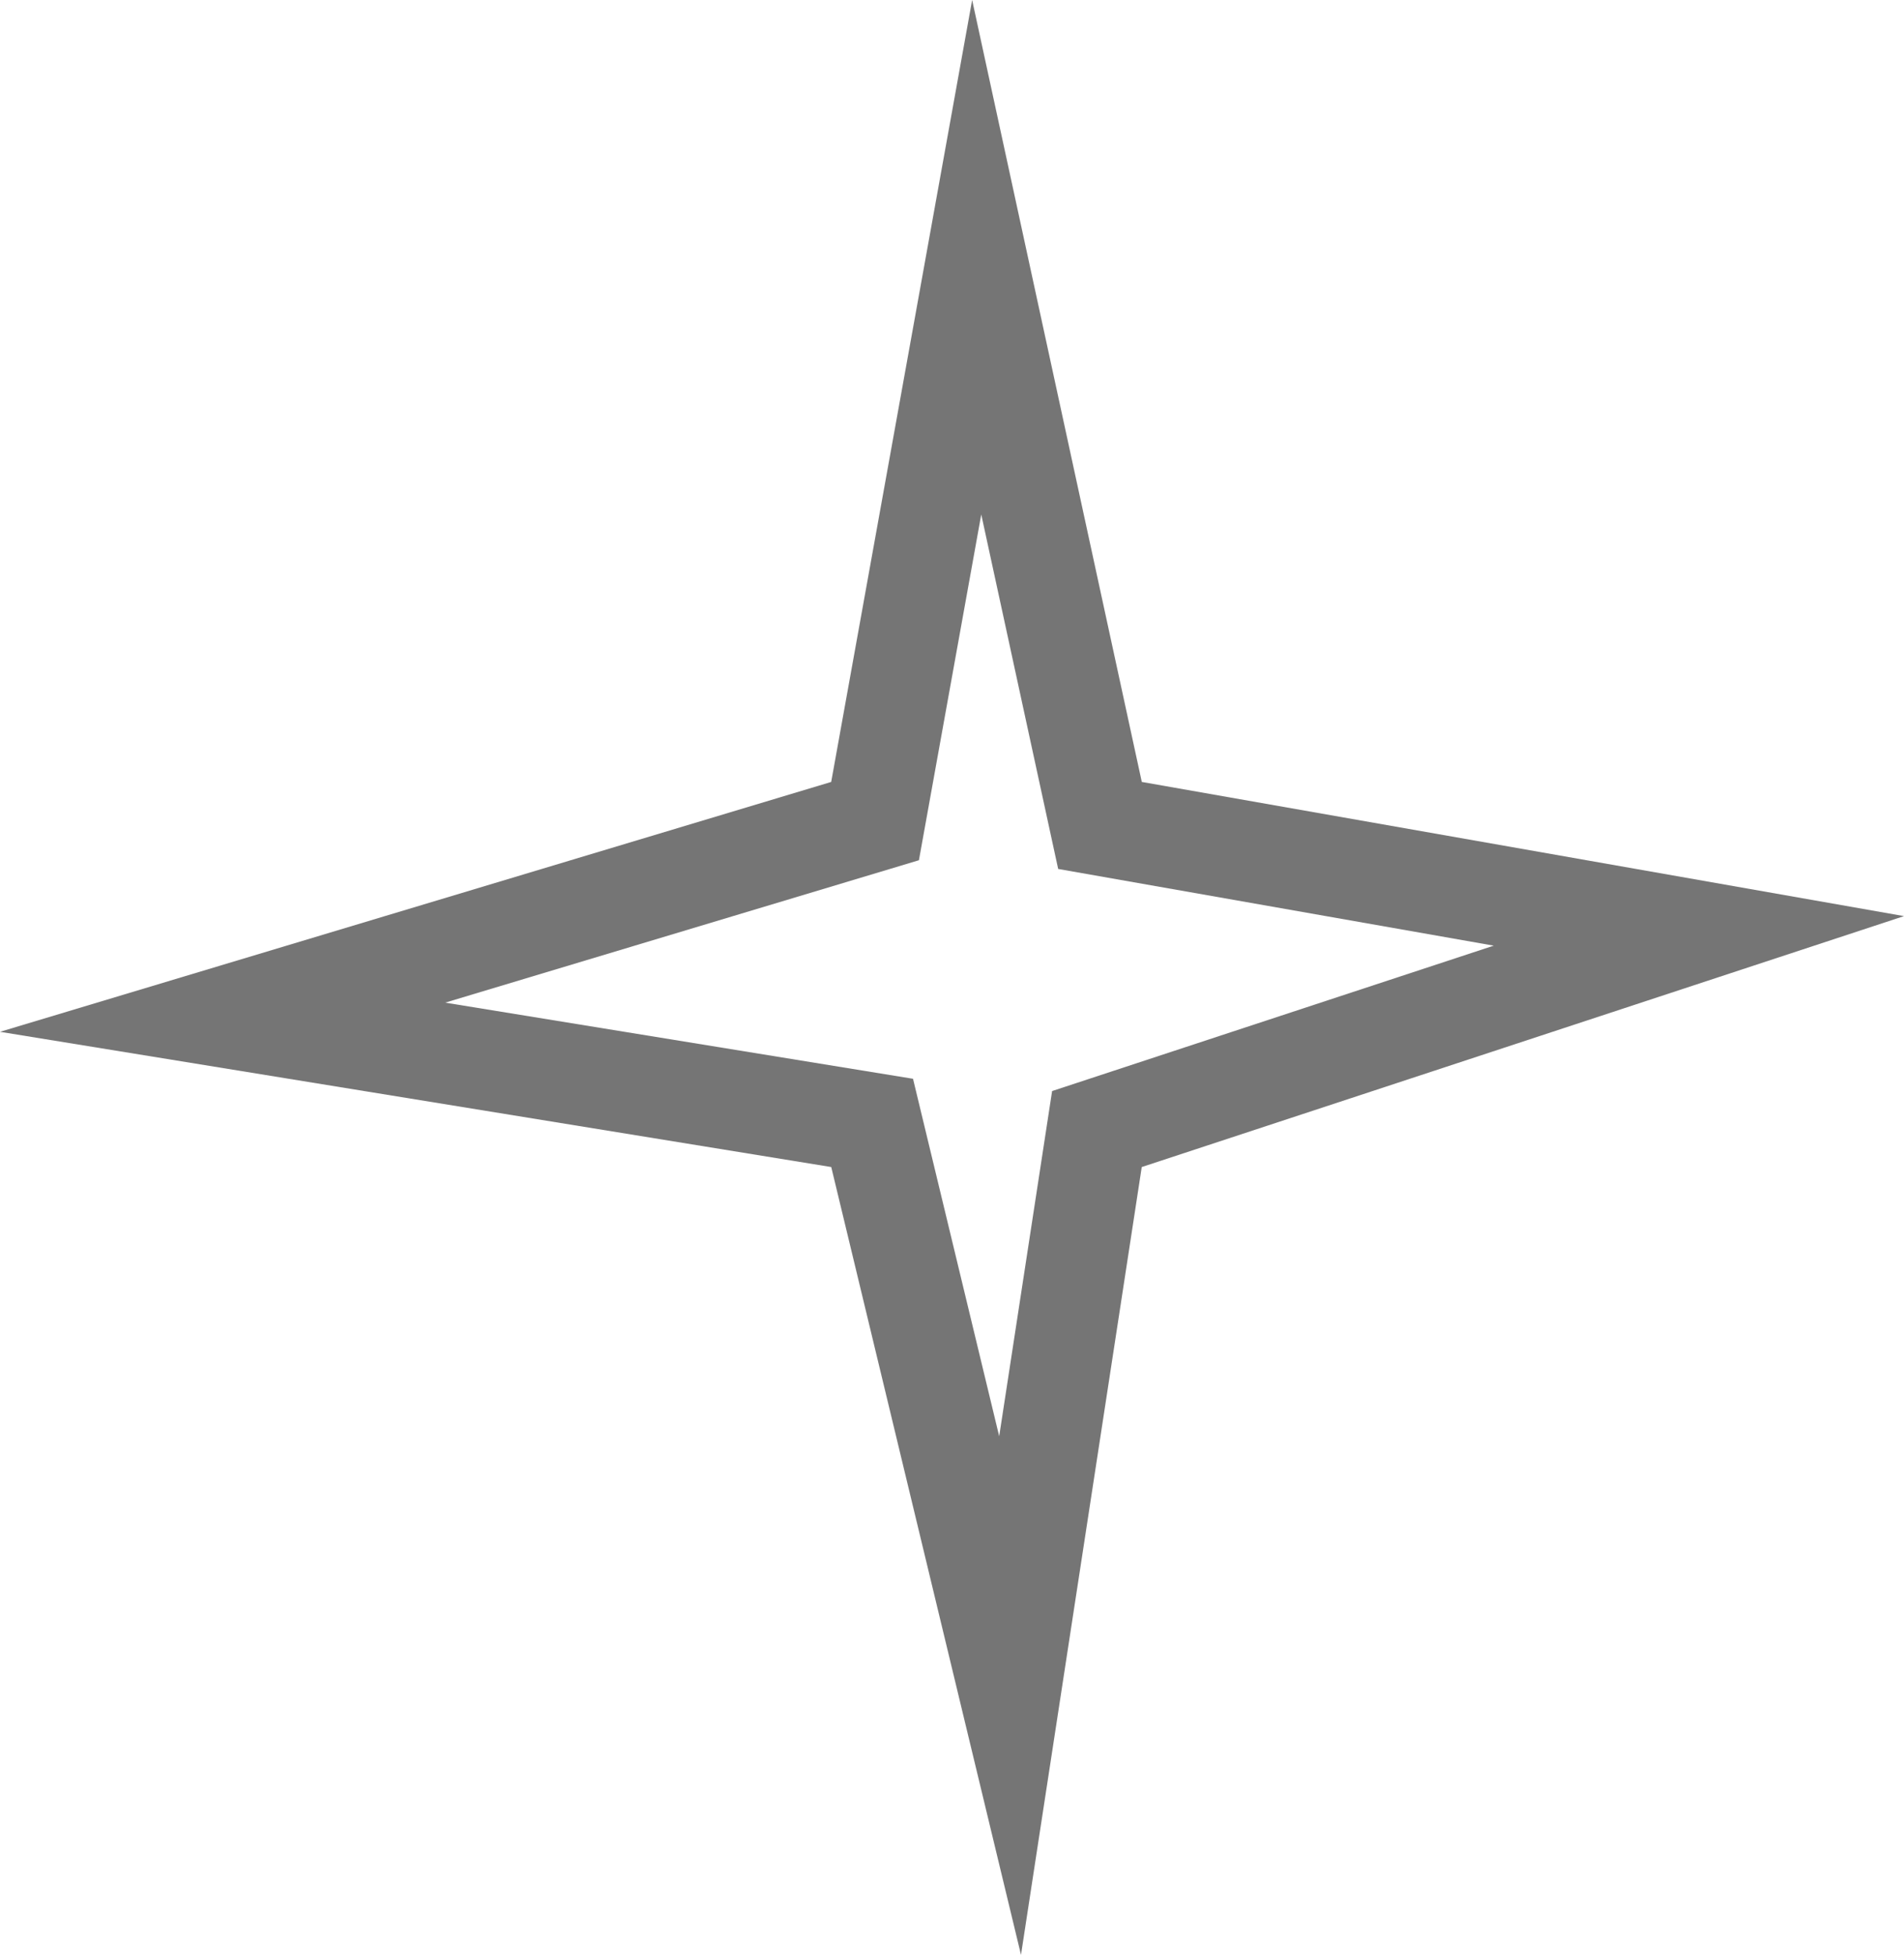
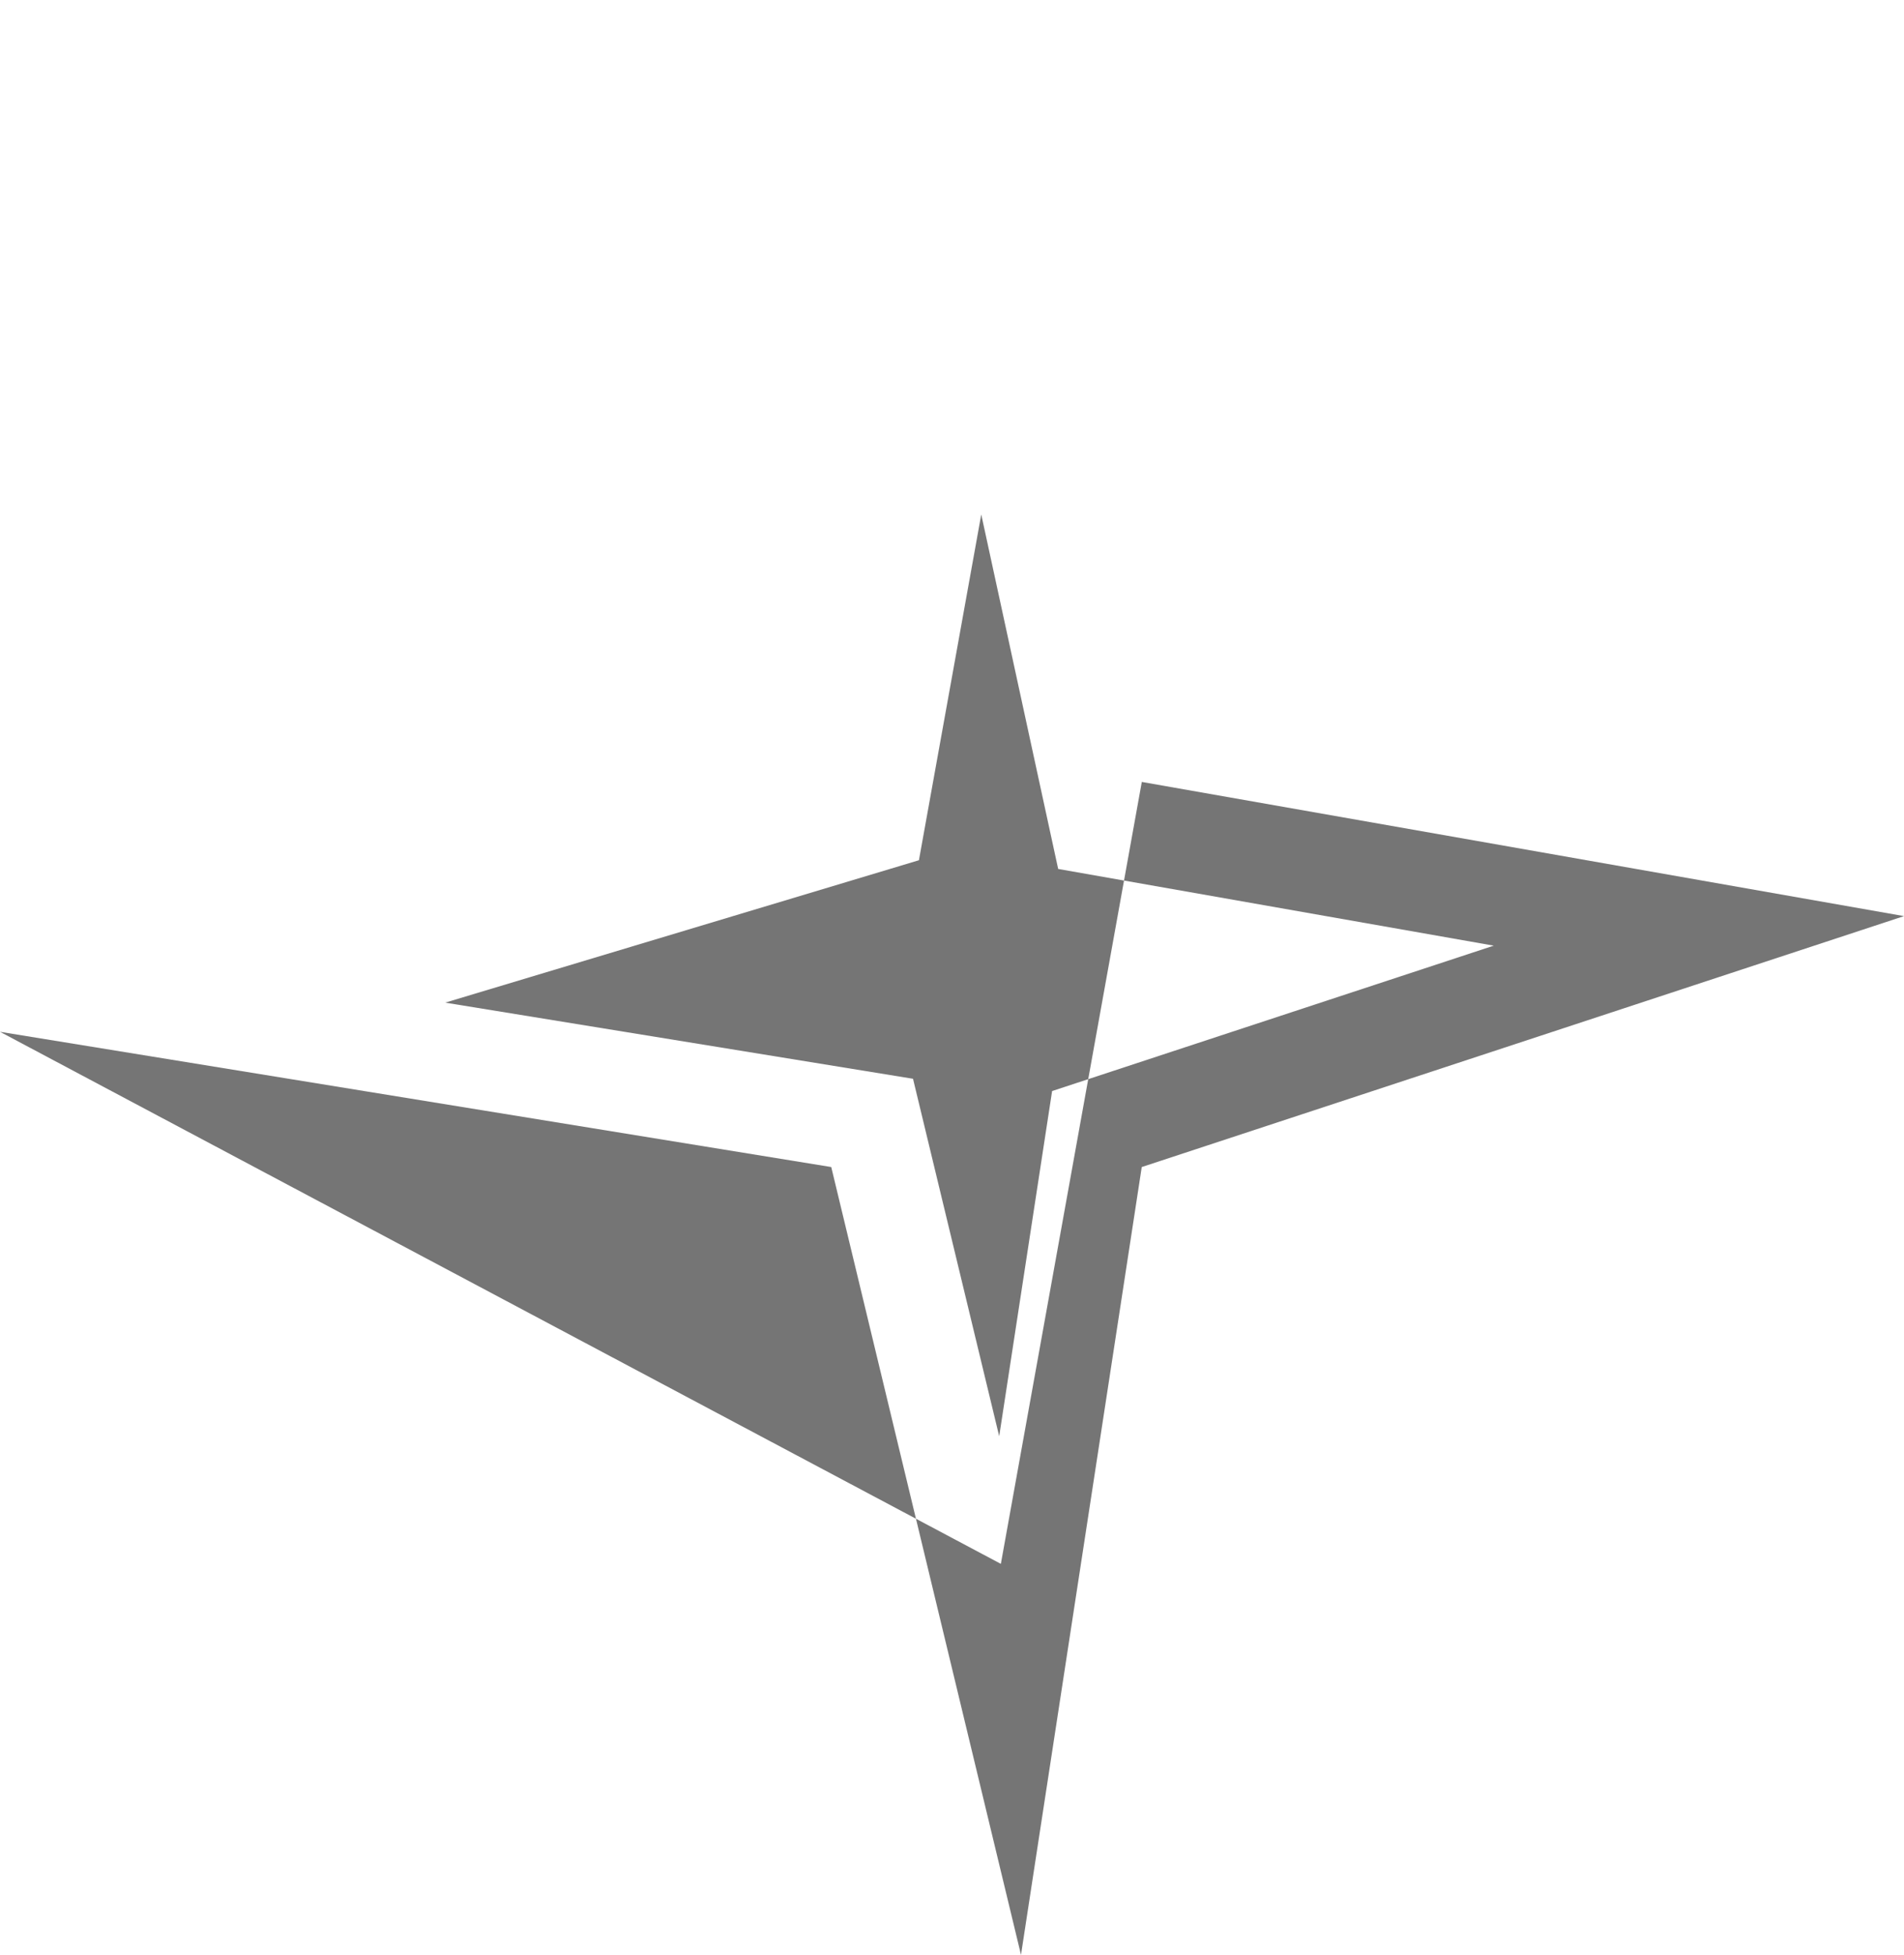
<svg xmlns="http://www.w3.org/2000/svg" width="38" height="39" fill="none">
-   <path fill-rule="evenodd" clip-rule="evenodd" d="M22.788 15.6L19.402 0l-2.813 15.6L0 20.585l16.59 2.698L20.377 39l2.41-15.717L38 18.277 22.788 15.6zm7.022 3.266l-8.691-1.53-1.535-7.072-1.244 6.898-9.455 2.841 9.337 1.519 1.72 7.132 1.056-6.887 8.812-2.9z" fill="#757575" />
+   <path fill-rule="evenodd" clip-rule="evenodd" d="M22.788 15.6l-2.813 15.6L0 20.585l16.59 2.698L20.377 39l2.41-15.717L38 18.277 22.788 15.6zm7.022 3.266l-8.691-1.53-1.535-7.072-1.244 6.898-9.455 2.841 9.337 1.519 1.72 7.132 1.056-6.887 8.812-2.9z" fill="#757575" />
</svg>